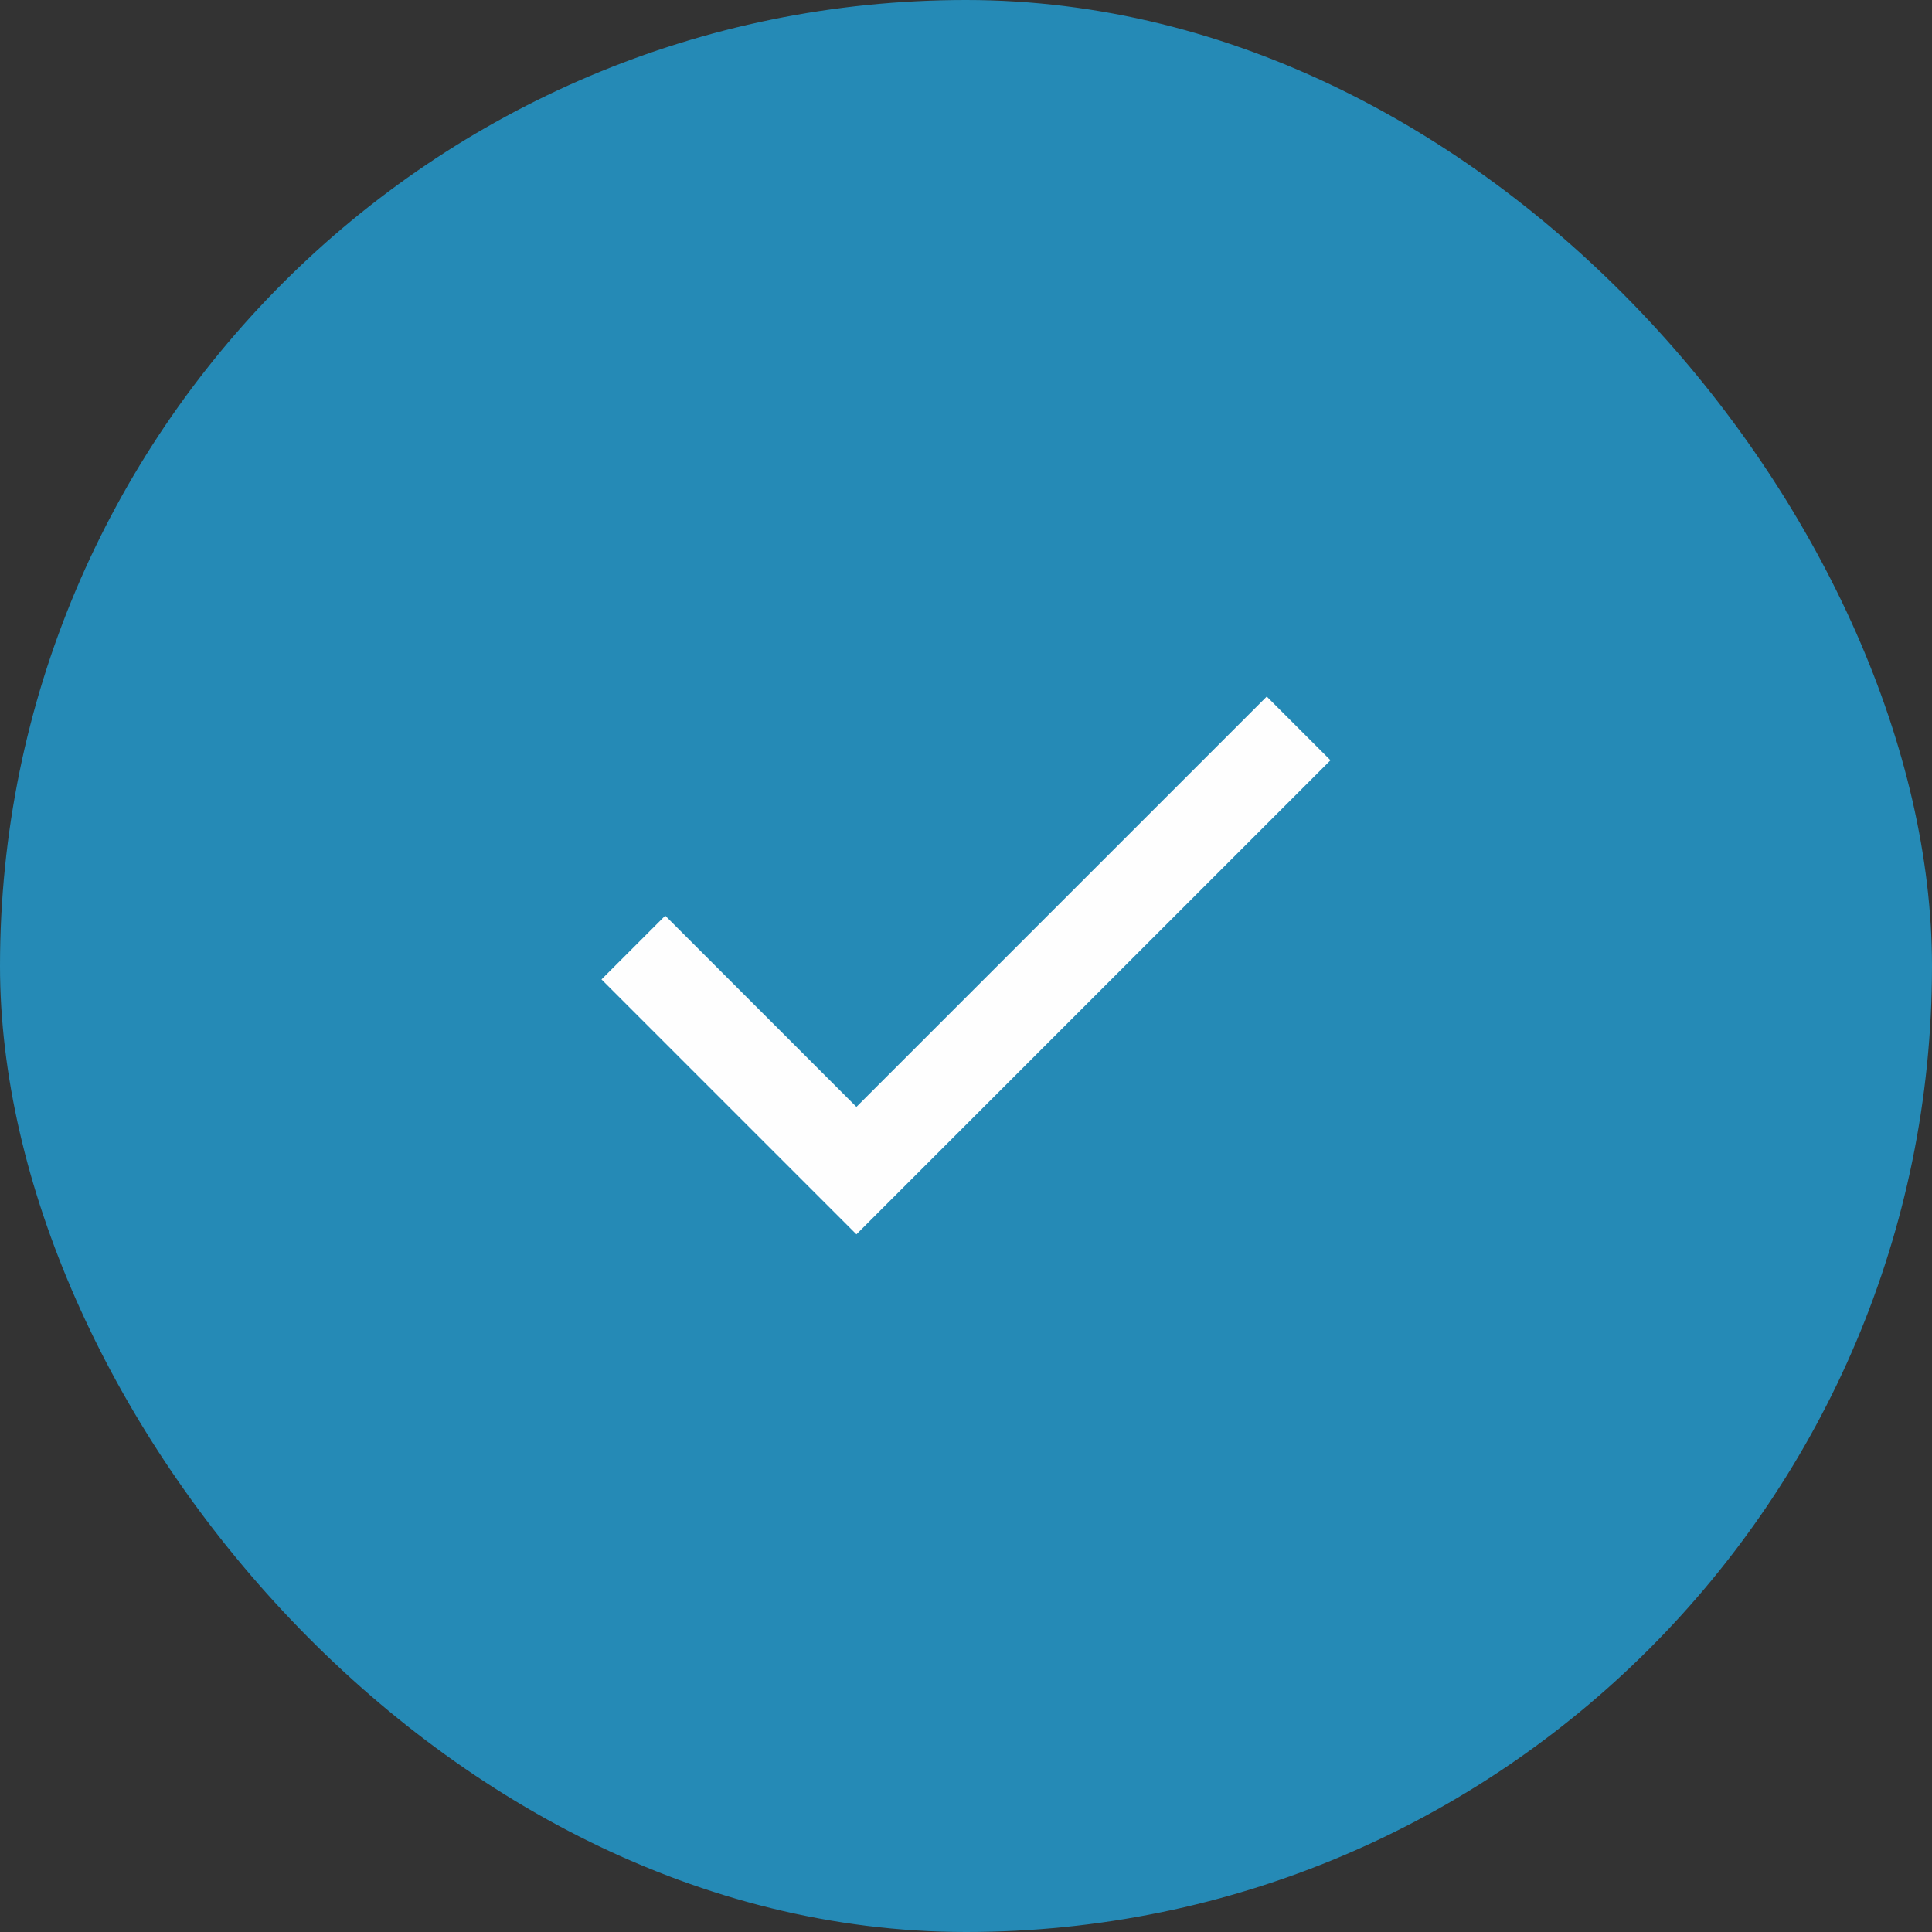
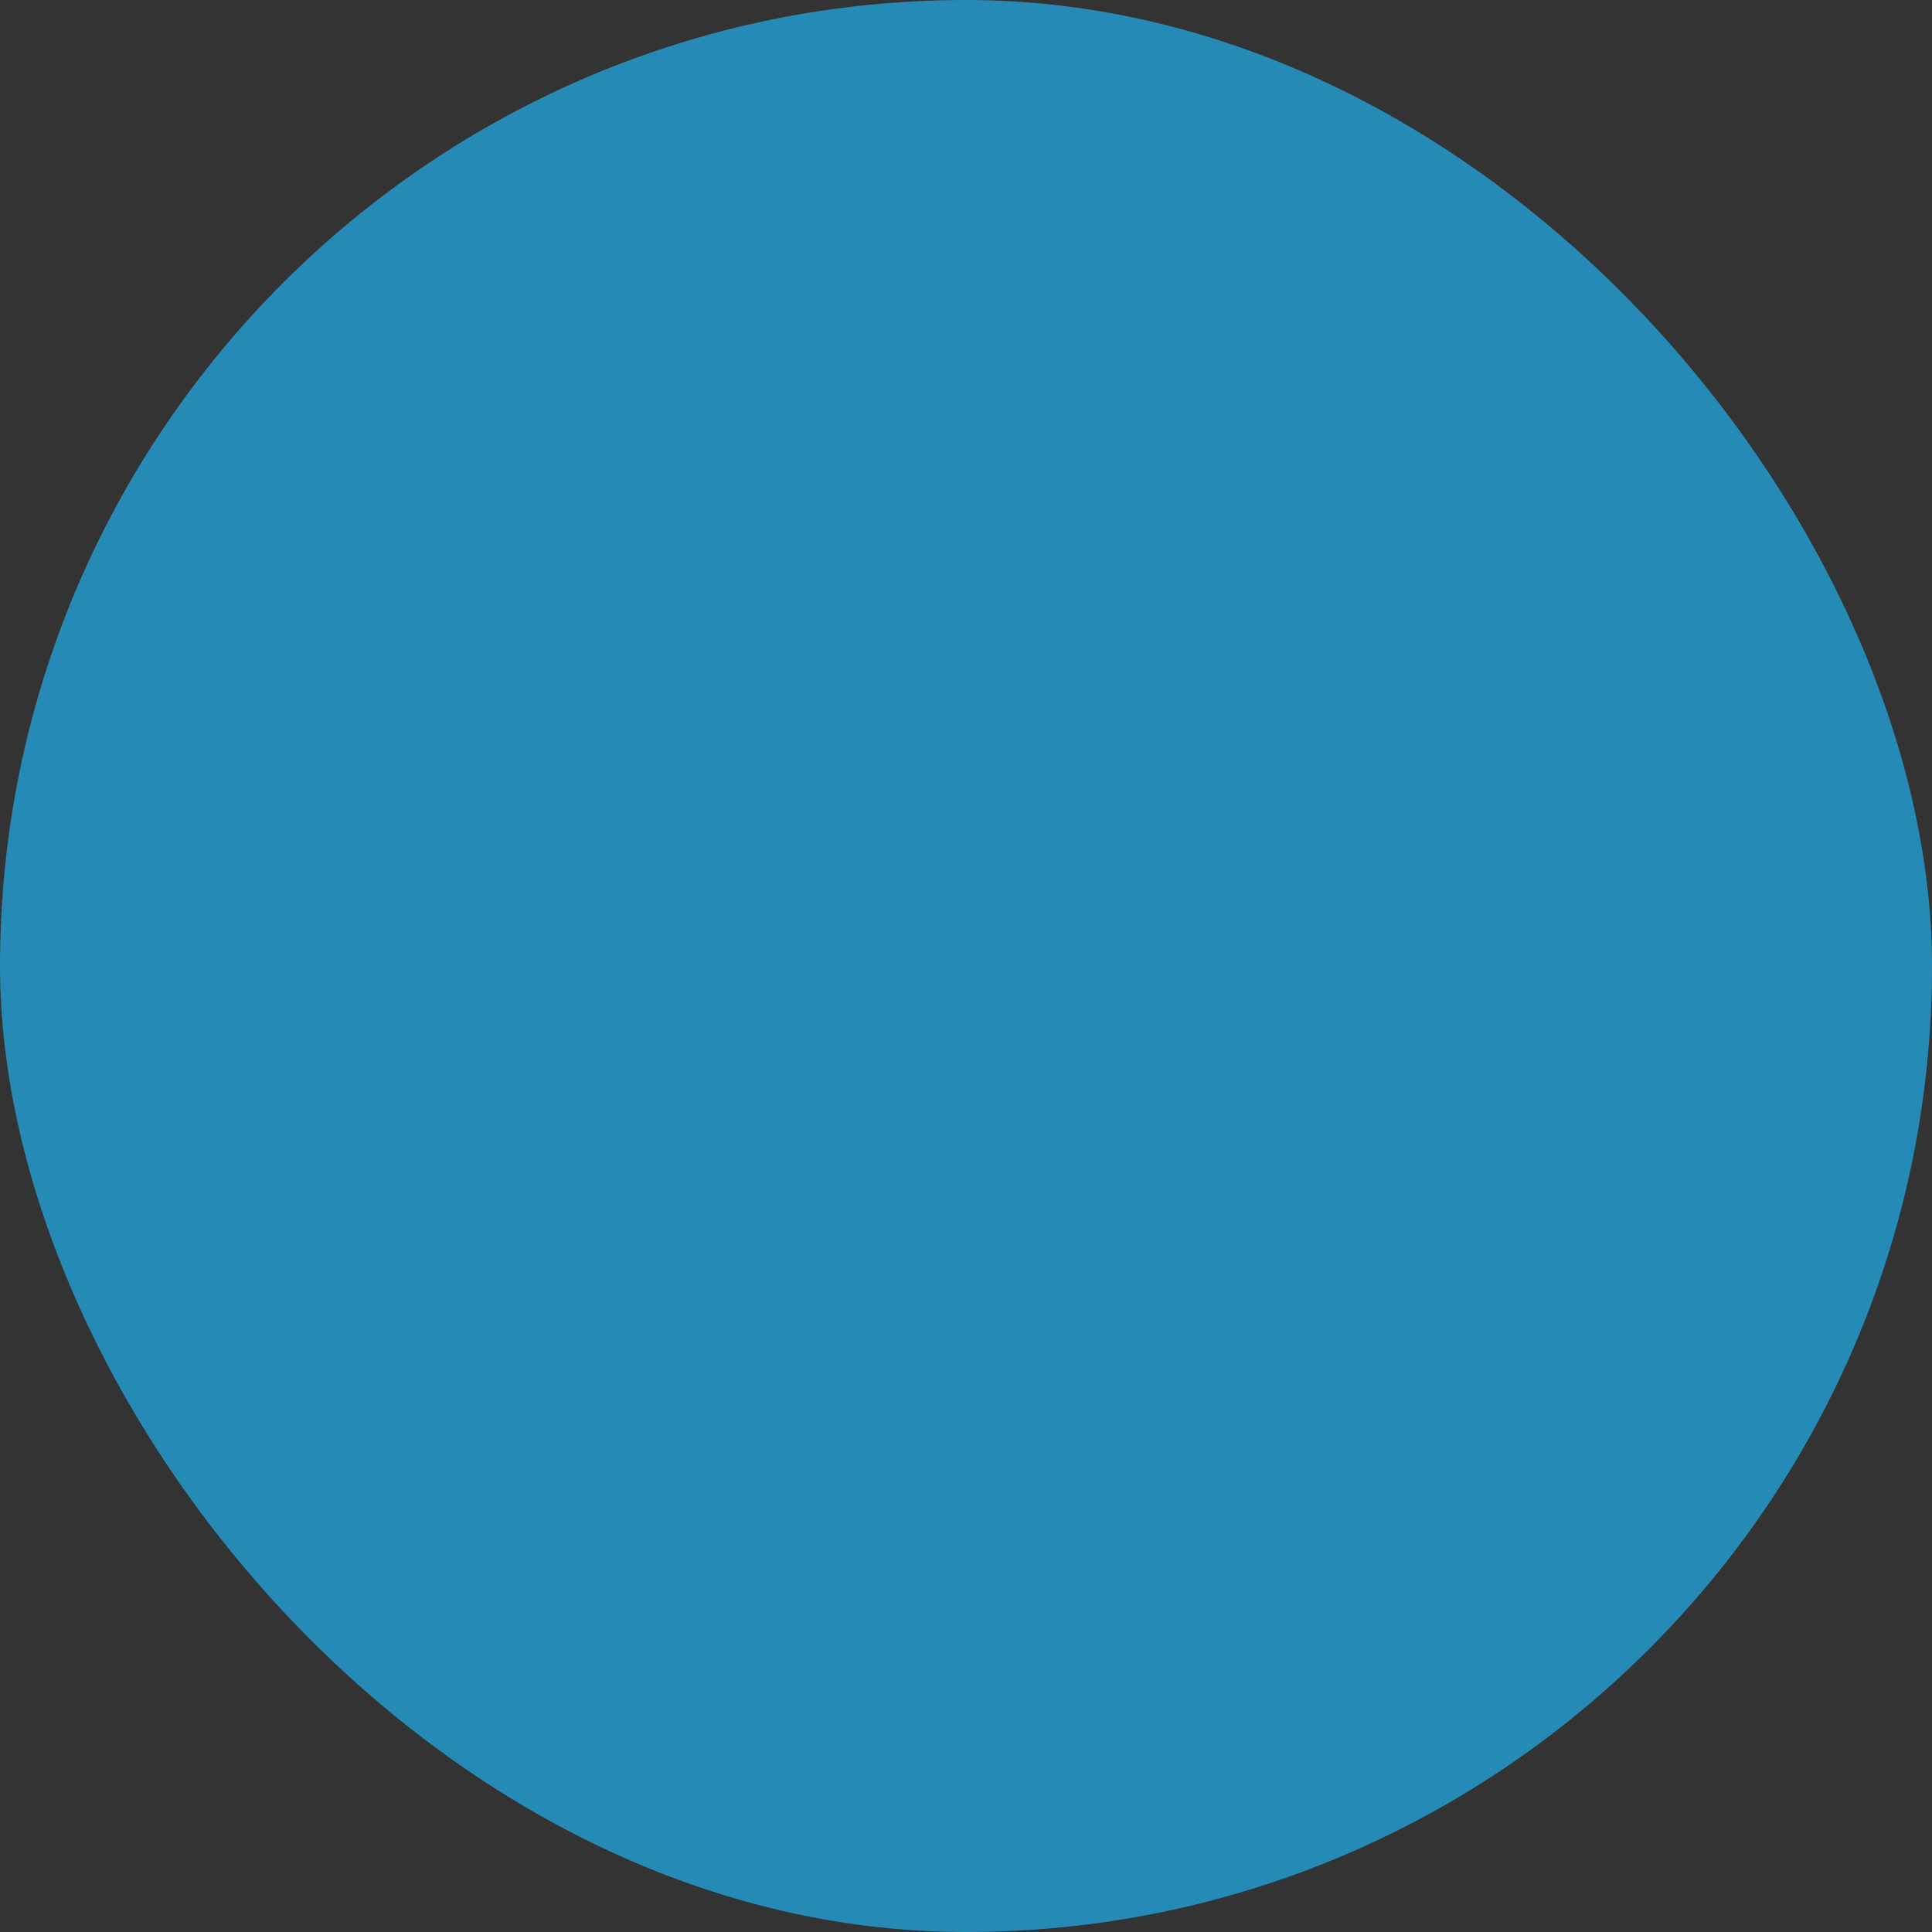
<svg xmlns="http://www.w3.org/2000/svg" width="72" height="72" viewBox="0 0 72 72" fill="none">
  <rect x="0" y="0" width="72" height="72" fill="#333333" stroke="none" />
  <rect width="72" height="72" rx="36" fill="#258AB6" />
-   <path d="M31.916 46L22.416 36.5L24.791 34.125L31.916 41.25L47.208 25.958L49.583 28.333L31.916 46Z" fill="#FEFEFE" />
</svg>